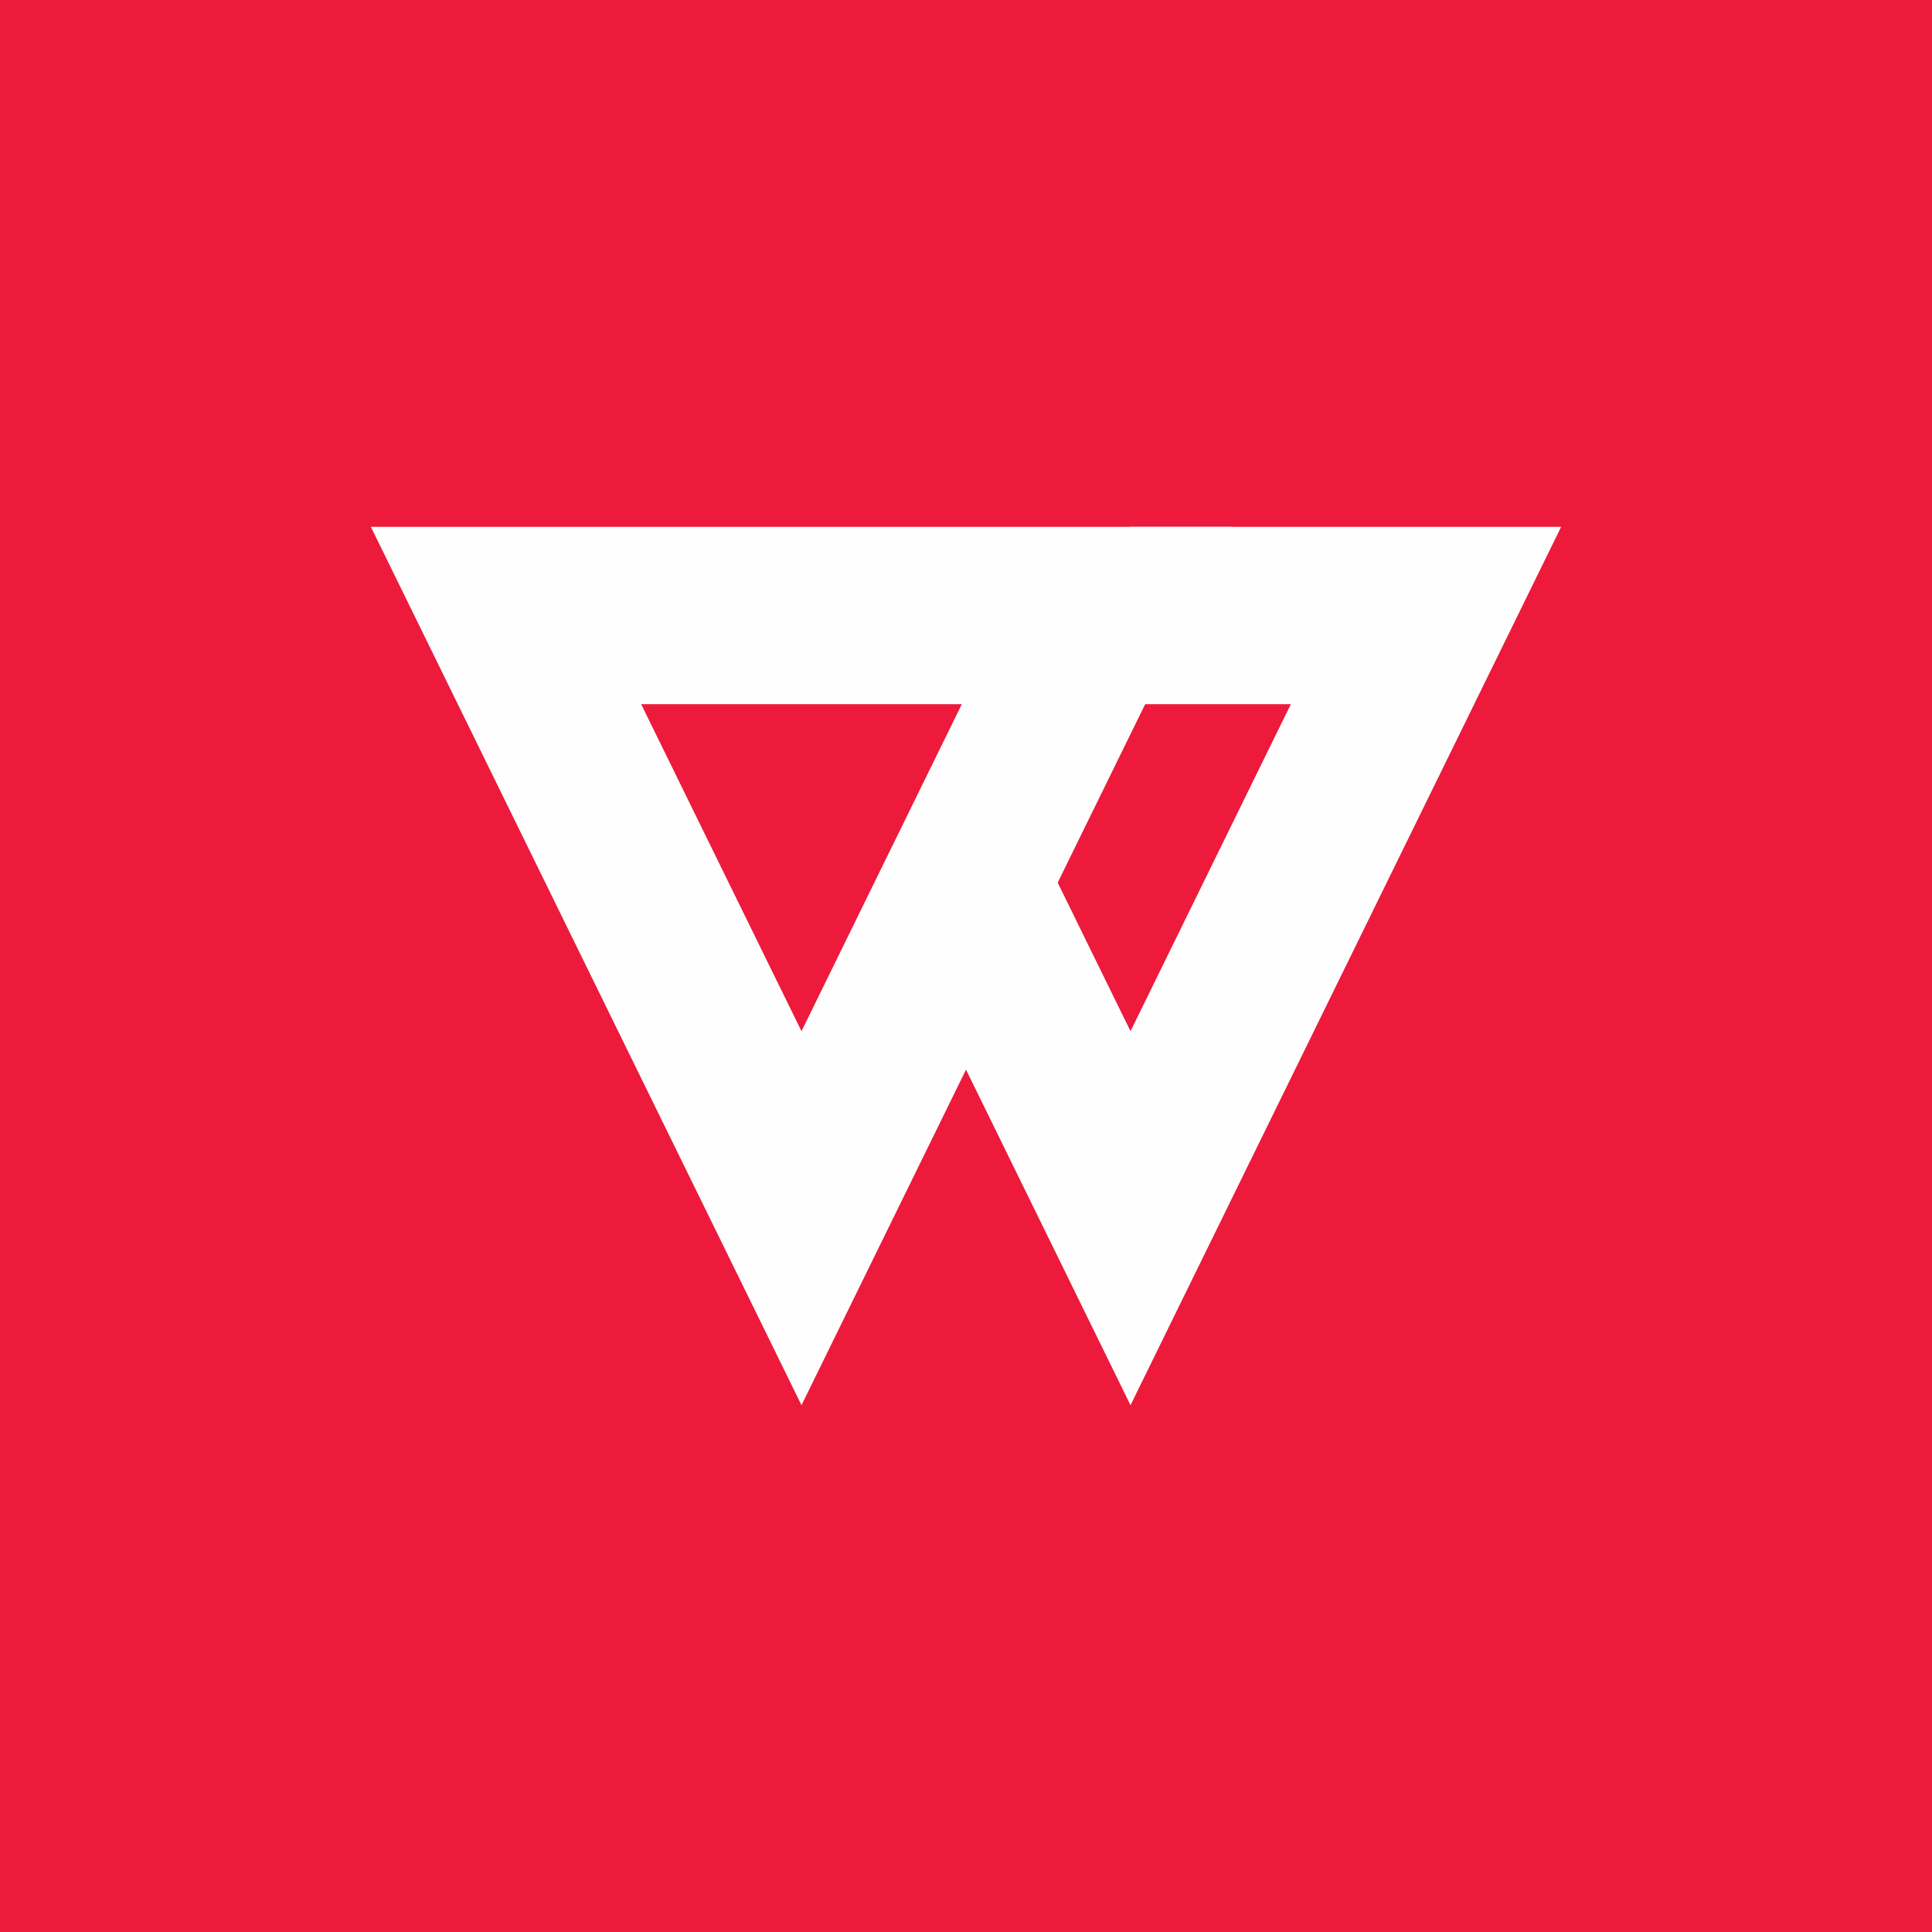
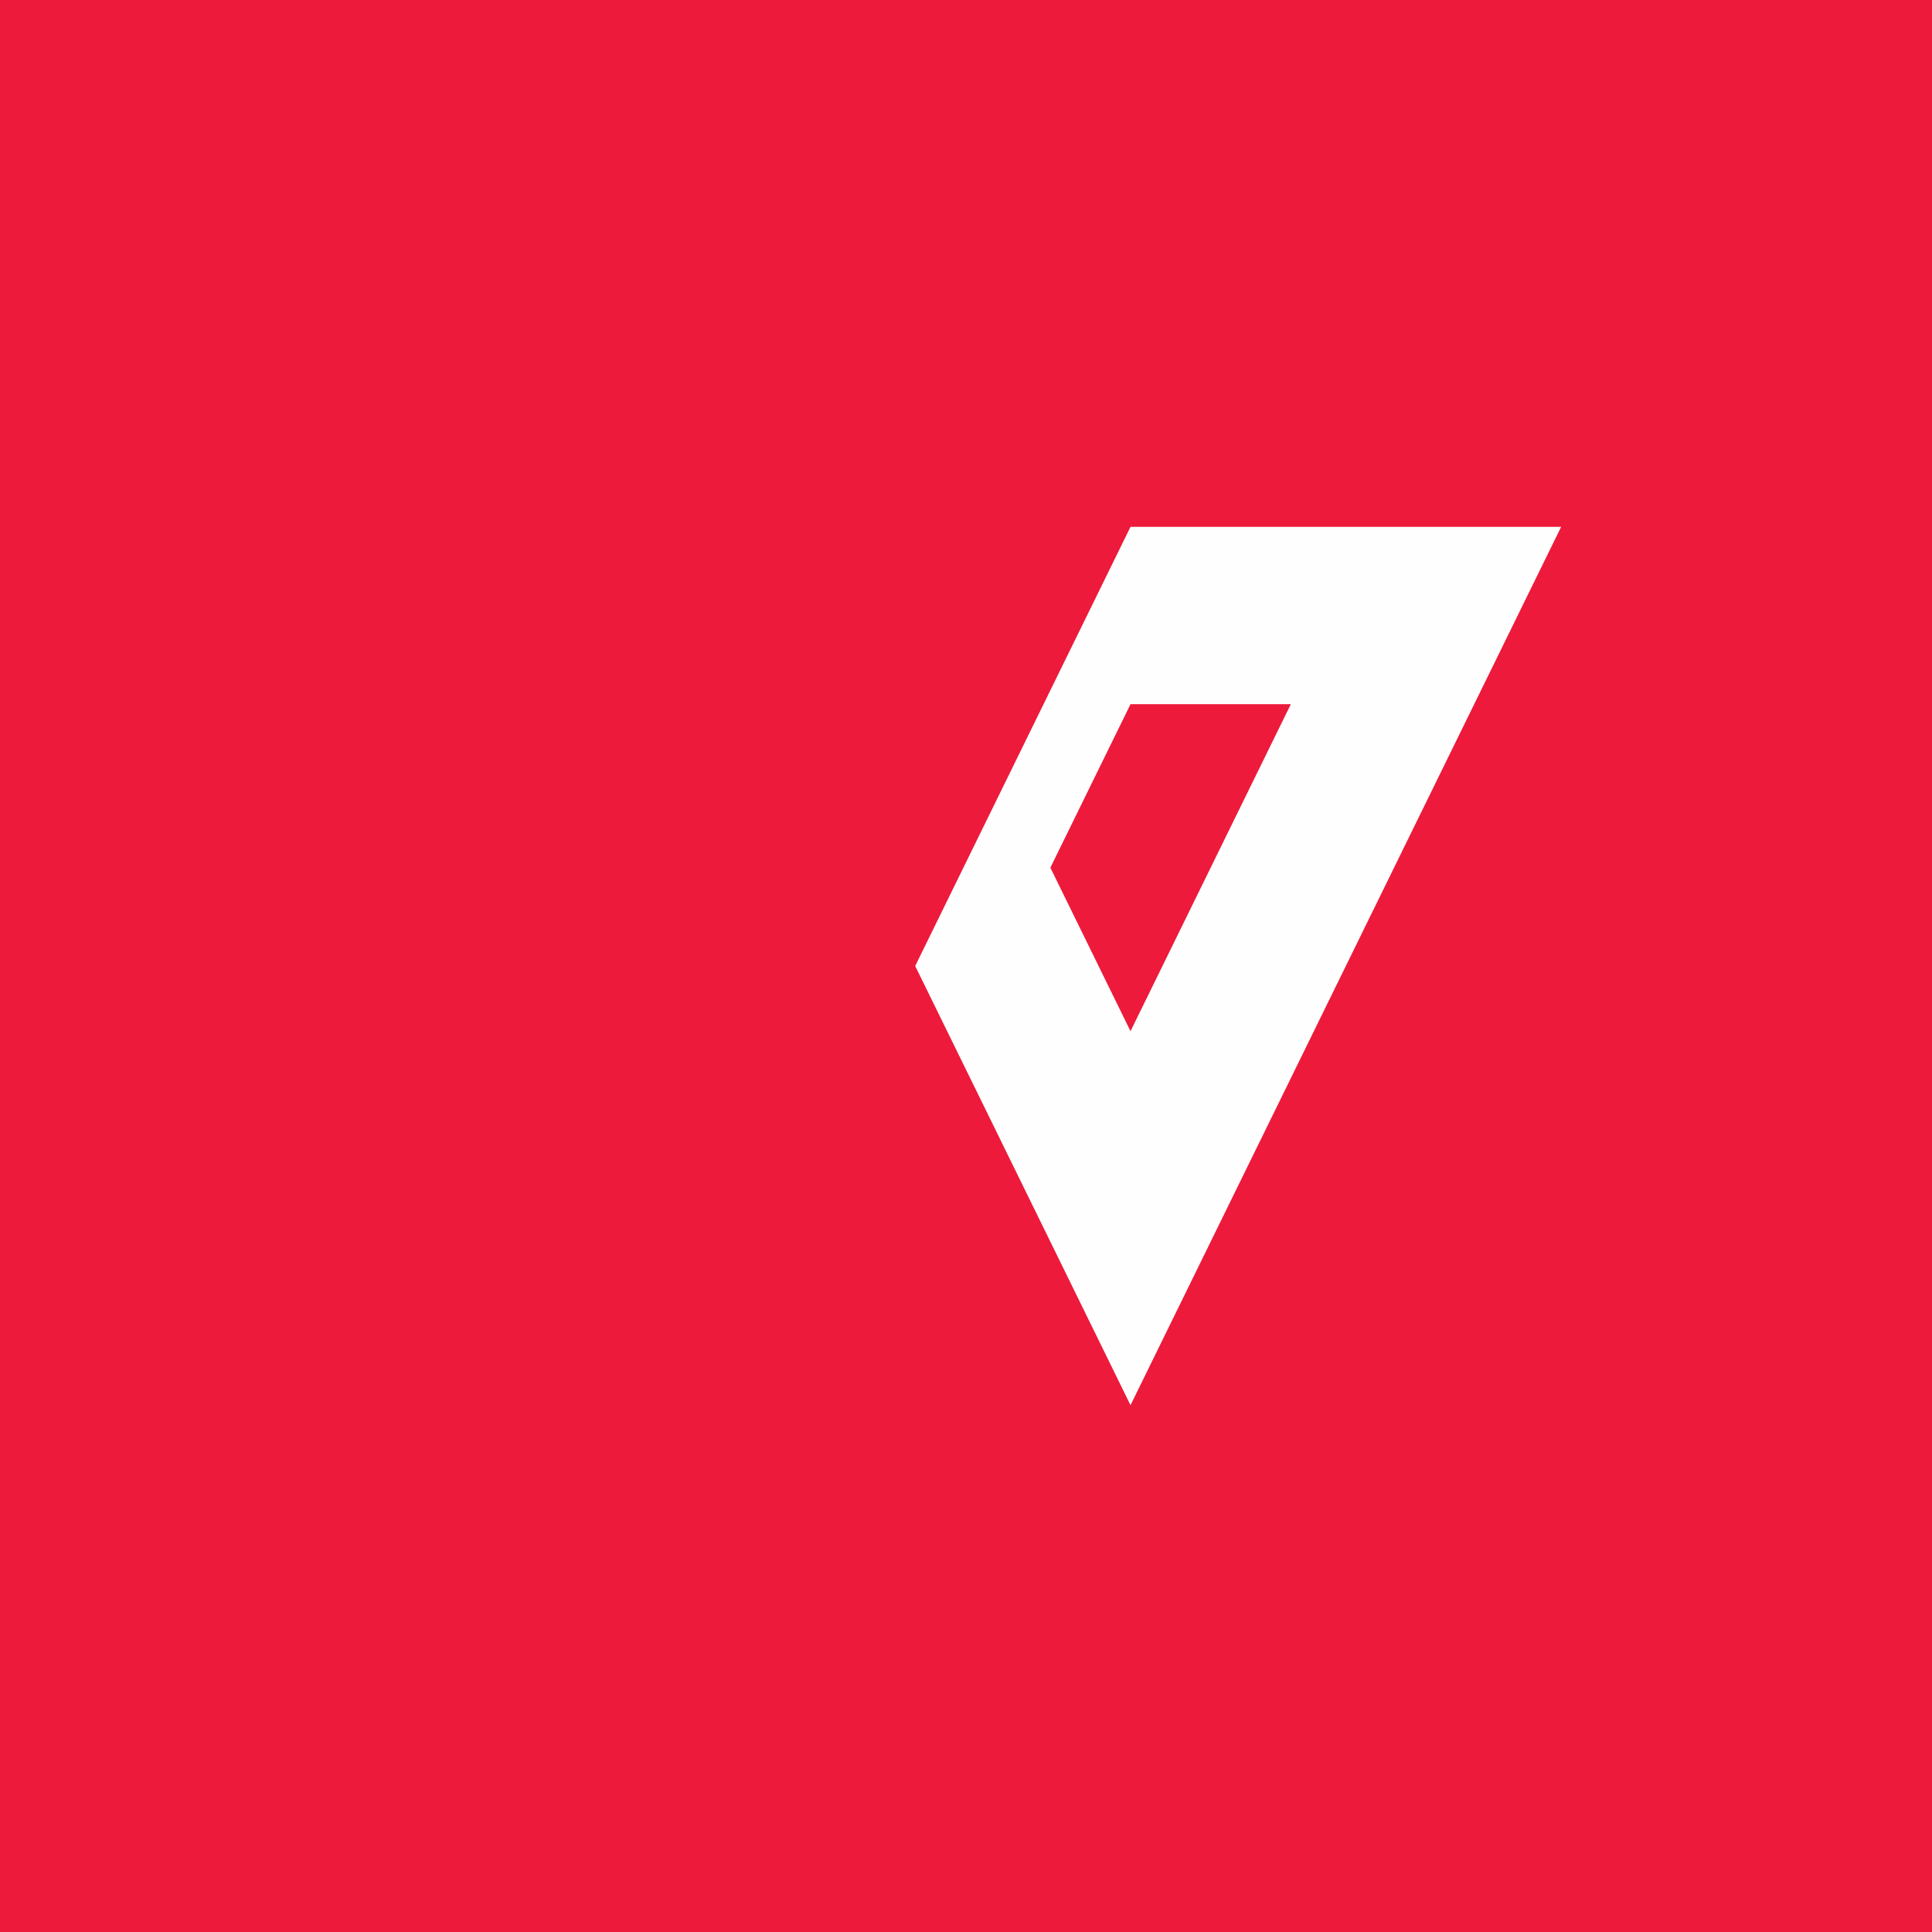
<svg xmlns="http://www.w3.org/2000/svg" xml:space="preserve" width="136px" height="136px" version="1.0" style="shape-rendering:geometricPrecision; text-rendering:geometricPrecision; image-rendering:optimizeQuality; fill-rule:evenodd; clip-rule:evenodd" viewBox="0 0 65402 65402">
  <defs>
    <style type="text/css">
   
    .fil1 {fill:#FEFEFE}
    .fil0 {fill:#ED1A3B}
   
  </style>
  </defs>
  <g id="Warstwa_x0020_1">
    <g id="_757927008">
      <rect class="fil0" width="65402" height="65402" />
      <g>
-         <path class="fil1" d="M27132 47568l-7289 -14867 -7289 -14867 14578 0 14578 0 -7289 14867 -7289 14867zm0 -12660l-2714 -5535 -2713 -5535 5427 0 5427 0 -2714 5535 -2713 5535z" />
        <path class="fil1" d="M38270 47568l-7289 -14867 7289 -14867 14578 0 -7289 14867 -7289 14867zm0 -12660l-2713 -5535 2713 -5535 5427 0 -2714 5535 -2713 5535z" />
      </g>
    </g>
  </g>
</svg>